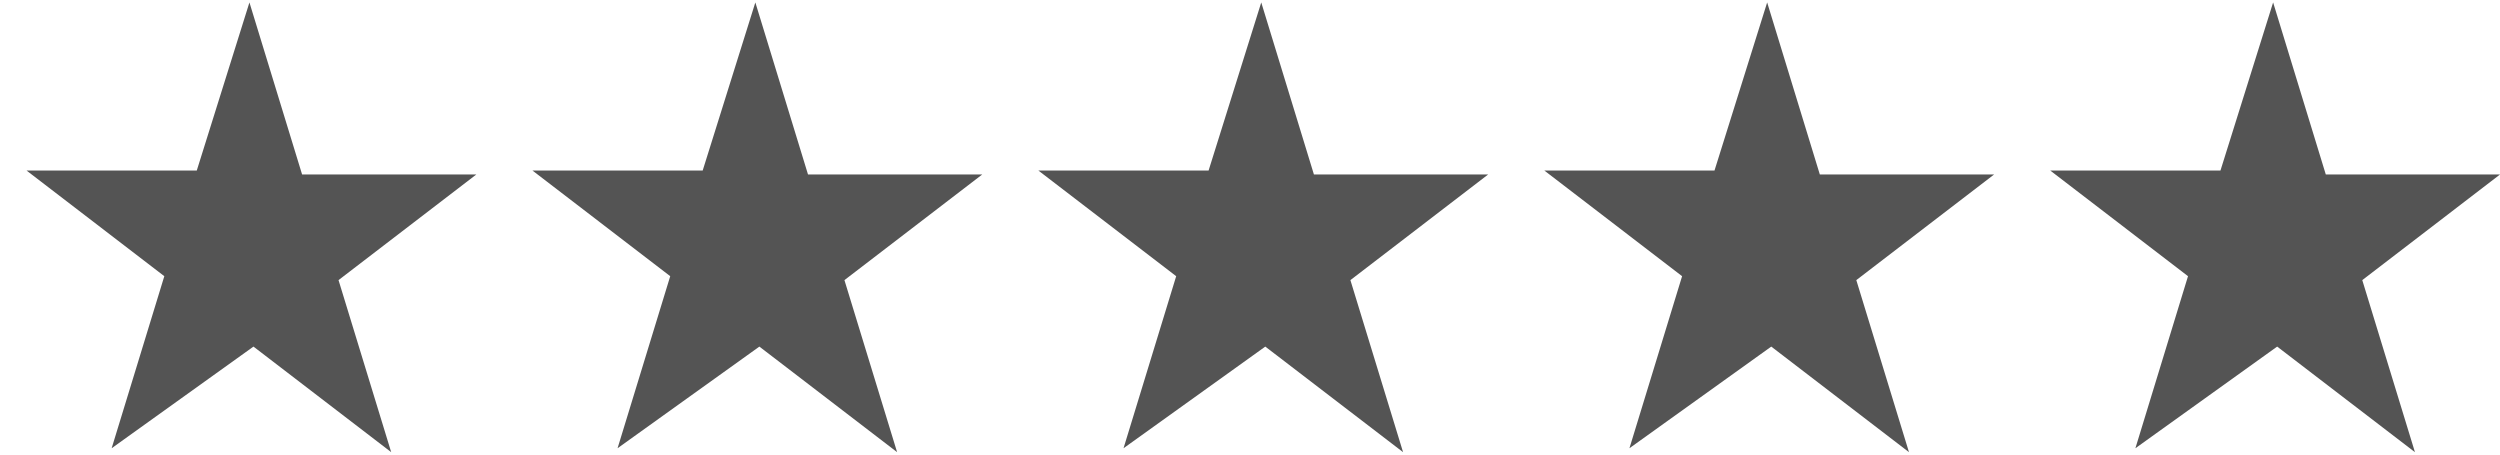
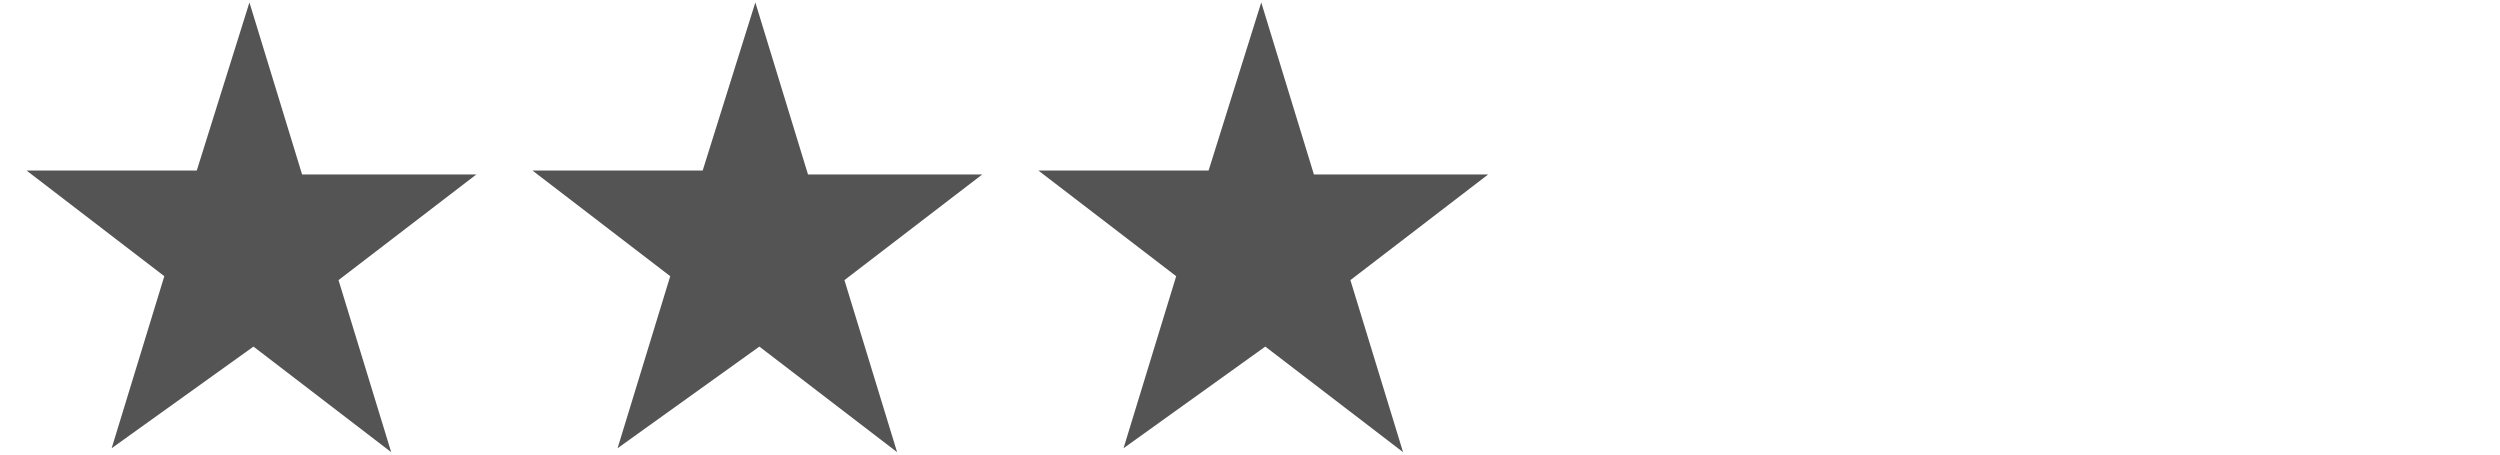
<svg xmlns="http://www.w3.org/2000/svg" width="44" height="8" viewBox="0 0 44 8" fill="none">
  <path d="M4.39 0.043L5.317 3.071H8.383L5.958 4.93L6.885 7.958L4.461 6.1L1.965 7.889L2.892 4.861L0.468 3.002H3.463L4.39 0.043Z" fill="#545454" />
  <path d="M13.294 0.043L14.221 3.071H17.287L14.862 4.93L15.789 7.958L13.365 6.1L10.869 7.889L11.796 4.861L9.372 3.002H12.367L13.294 0.043Z" fill="#545454" />
  <path d="M22.198 0.043L23.125 3.071H26.191L23.767 4.93L24.694 7.958L22.269 6.1L19.774 7.889L20.701 4.861L18.276 3.002H21.271L22.198 0.043Z" fill="#545454" />
-   <path d="M31.102 0.043L32.029 3.071H35.096L32.671 4.93L33.598 7.958L31.174 6.1L28.678 7.889L29.605 4.861L27.181 3.002H30.175L31.102 0.043Z" fill="#545454" />
-   <path d="M40.007 0.043L40.934 3.071H44L41.576 4.93L42.503 7.958L40.078 6.1L37.583 7.889L38.509 4.861L36.085 3.002H39.08L40.007 0.043Z" fill="#545454" />
</svg>